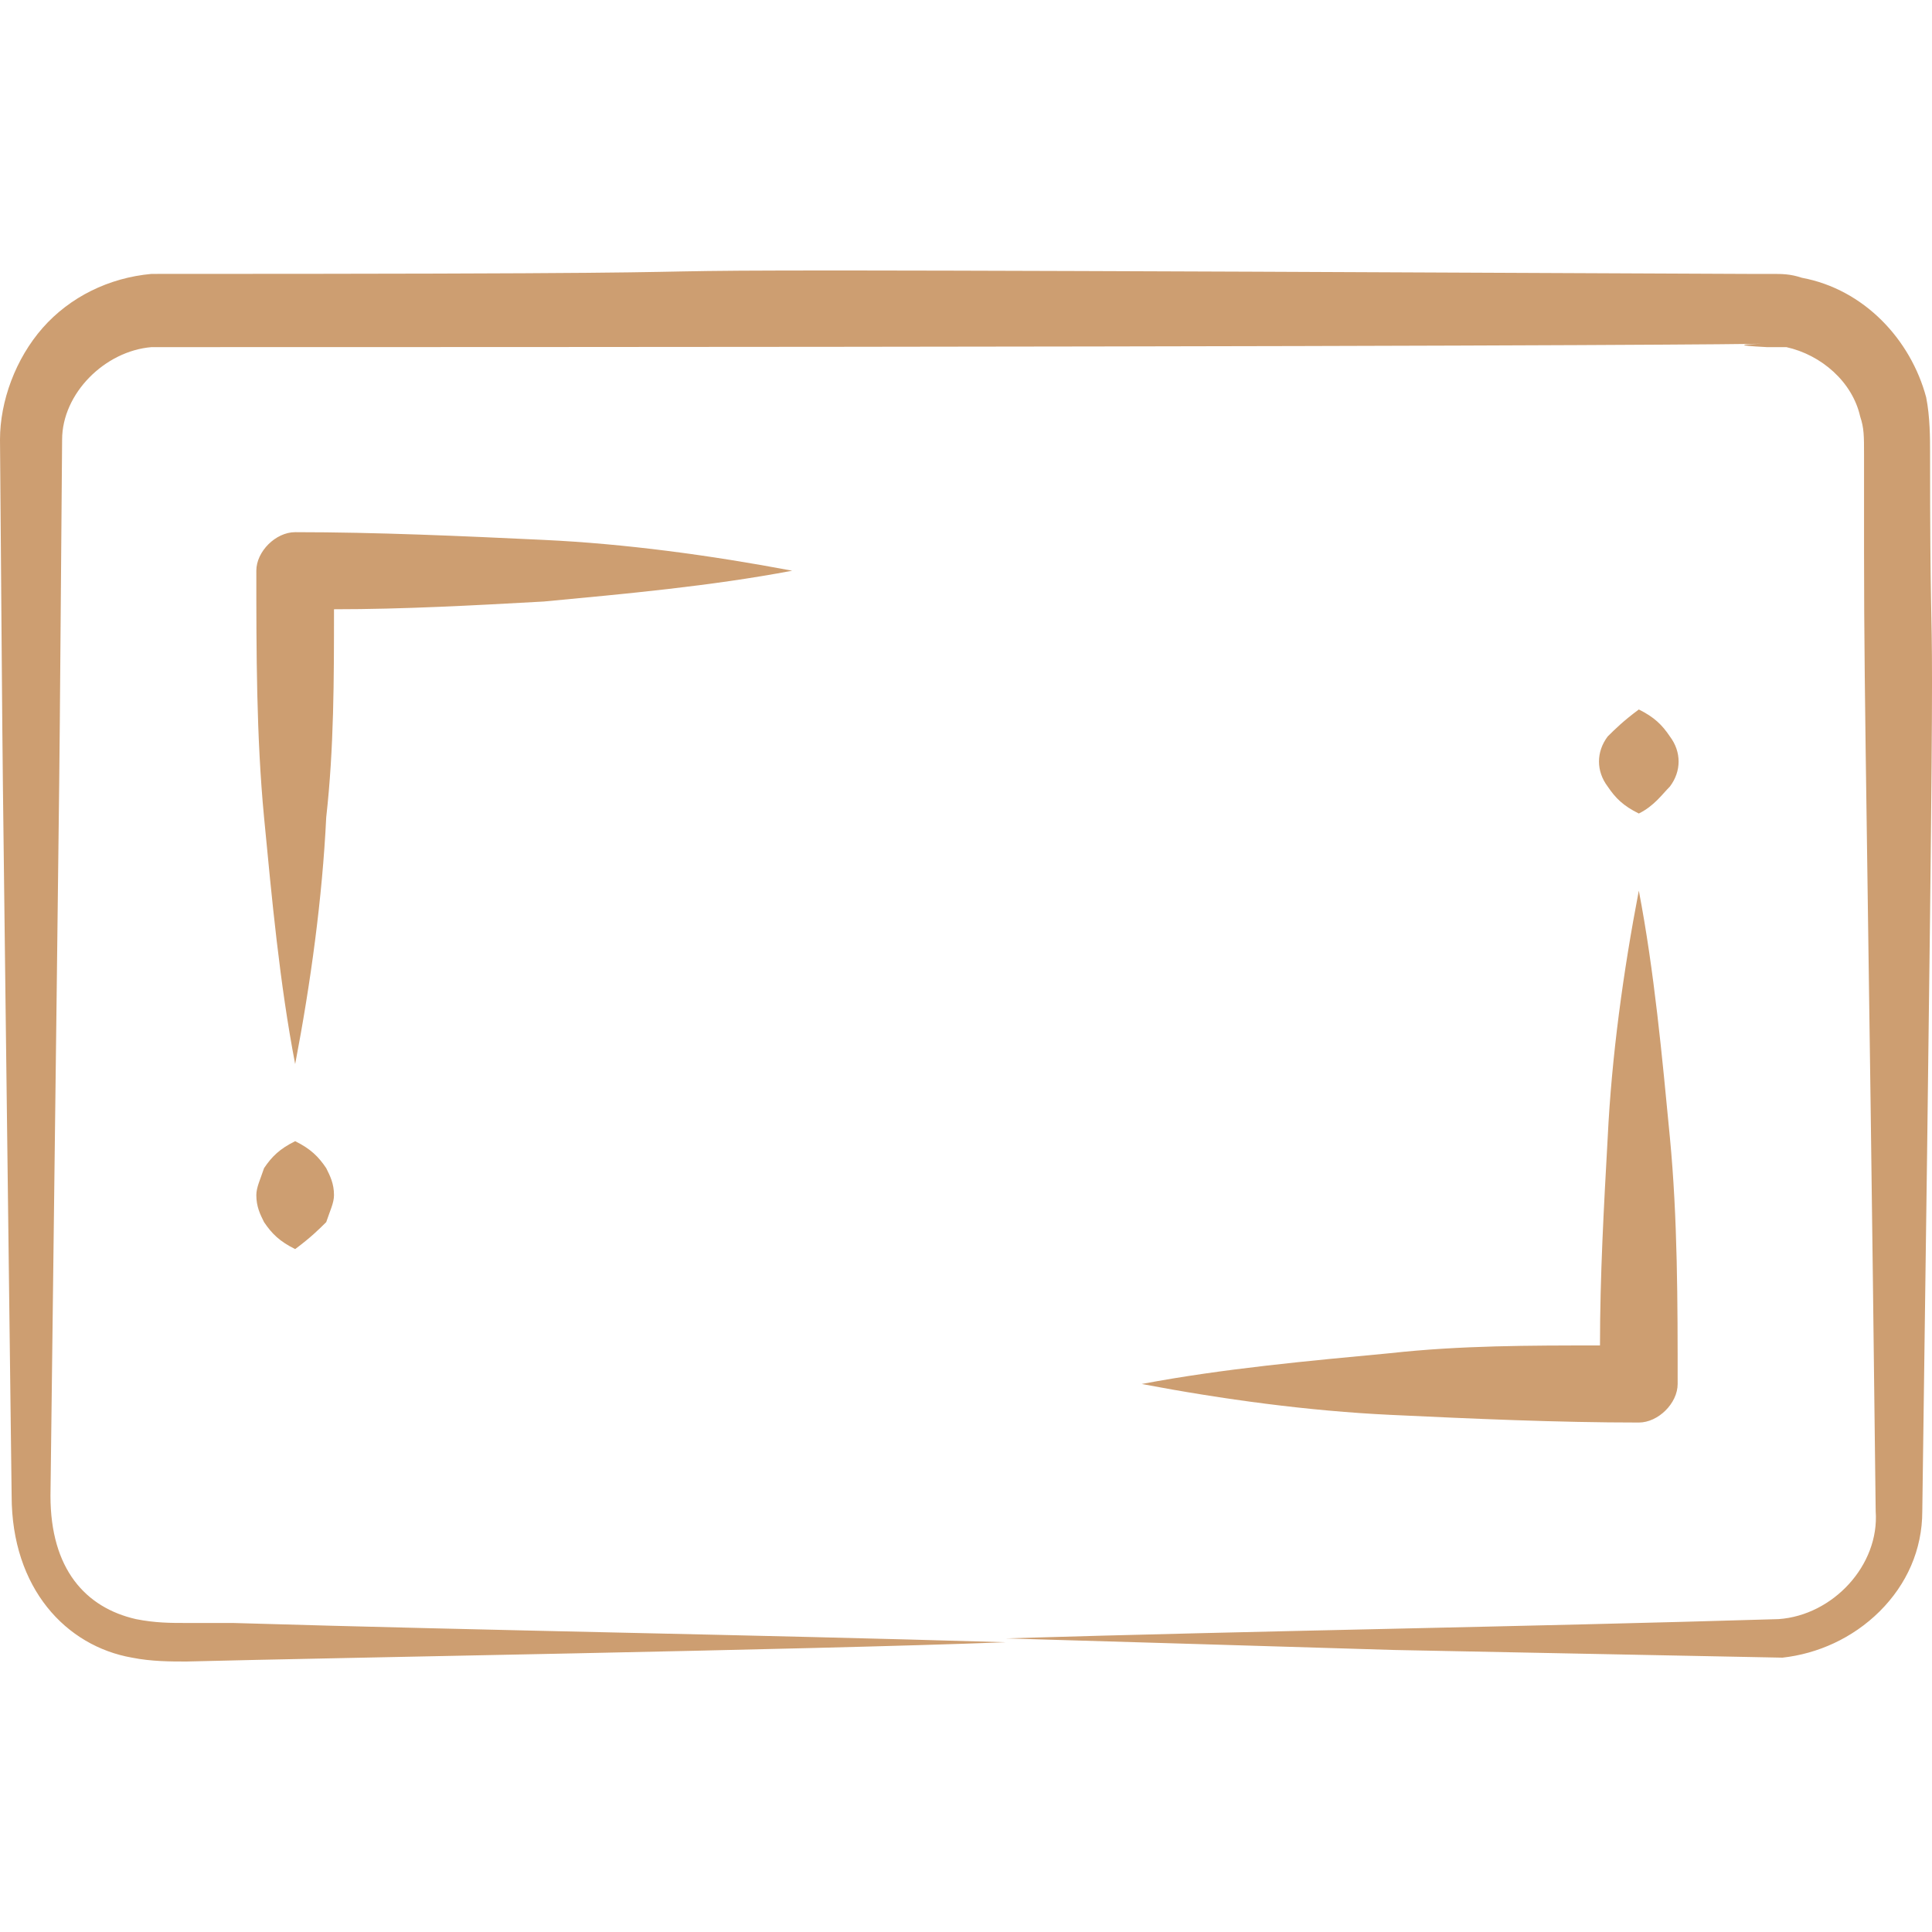
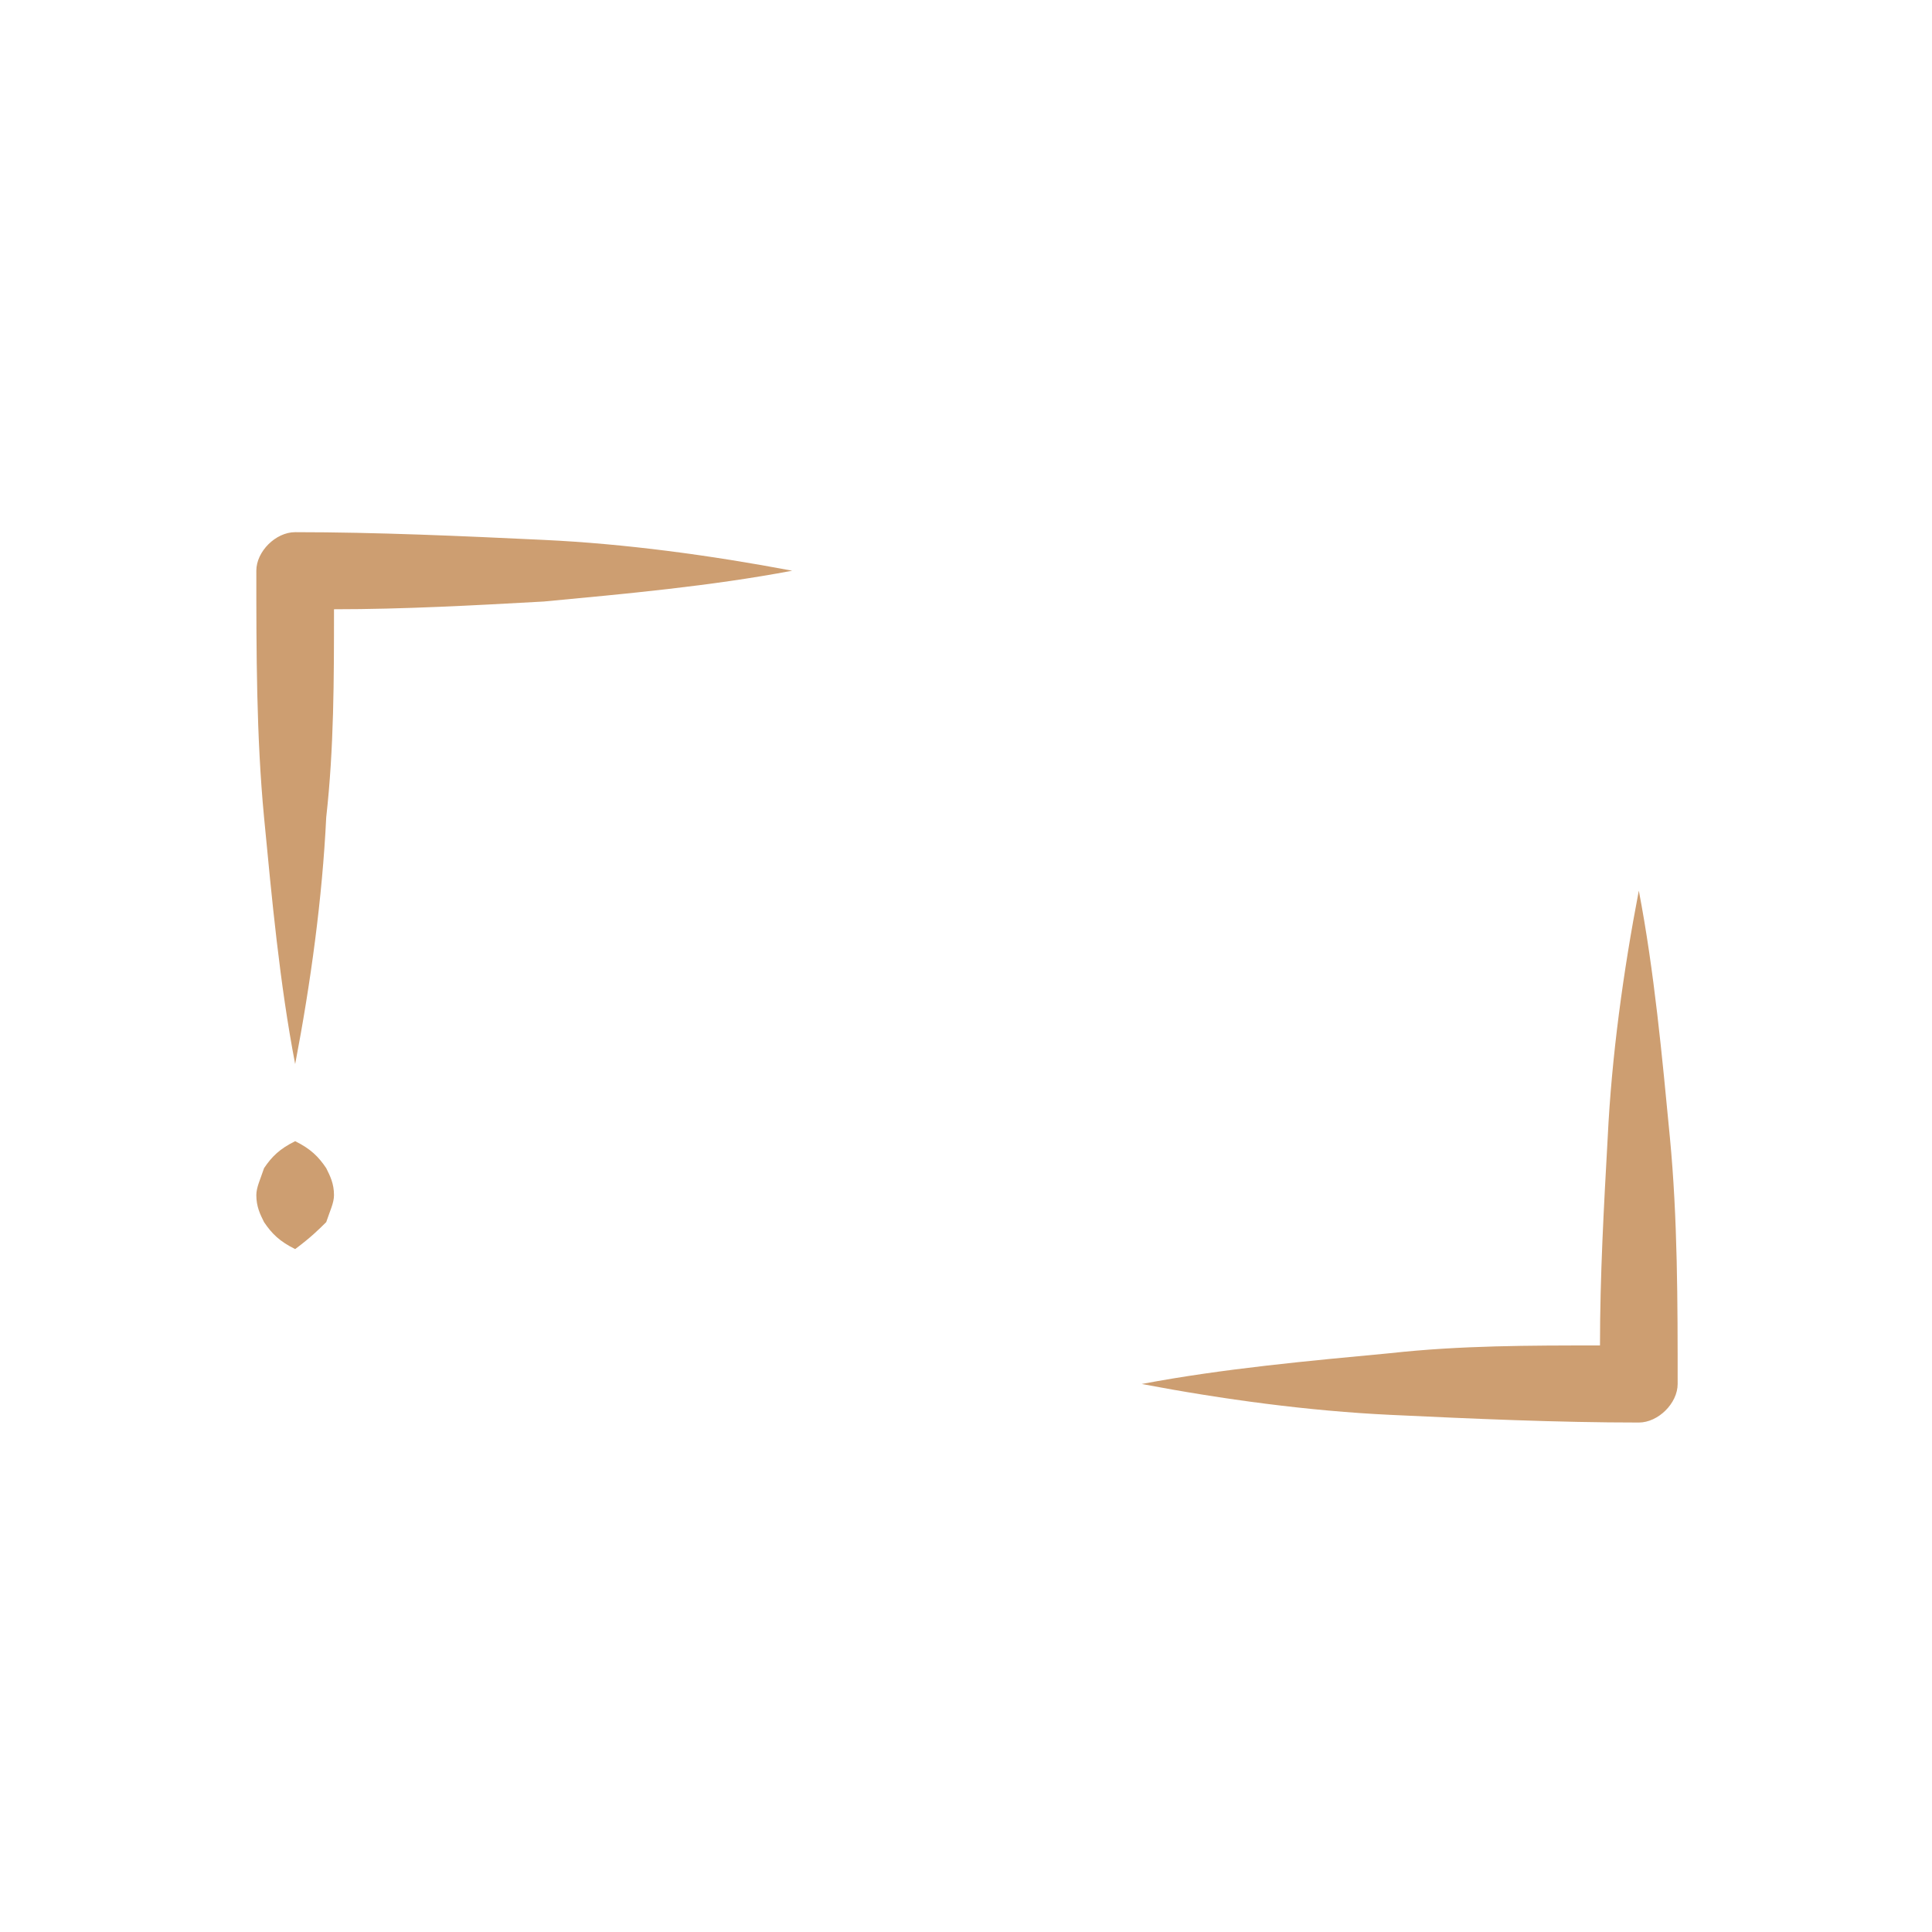
<svg xmlns="http://www.w3.org/2000/svg" width="40" height="40" viewBox="0 0 40 40" fill="none">
-   <path d="M39.799 31.288C39.799 32.086 39.477 32.804 38.915 33.363C38.352 33.921 37.628 34.24 36.904 34.32L28.864 34.161C26.211 34.081 23.558 34.001 20.824 33.921C26.131 33.762 31.518 33.682 36.824 33.522C37.95 33.443 38.915 32.405 38.834 31.288C38.673 17.402 38.593 14.848 38.593 11.417V9.422C38.593 9.023 38.593 8.863 38.513 8.624C38.352 7.906 37.709 7.347 36.985 7.187C36.904 7.187 36.744 7.187 36.583 7.187C33.528 7.028 48.08 7.187 3.136 7.187C2.171 7.267 1.286 8.145 1.286 9.103C1.206 18.519 1.286 11.337 1.045 30.969C1.045 32.485 1.769 33.283 2.814 33.522C3.216 33.602 3.538 33.602 3.859 33.602H4.824C10.211 33.762 15.518 33.842 20.824 34.001C16.643 34.161 6.915 34.32 3.859 34.4C3.538 34.4 3.136 34.4 2.734 34.32C1.367 34.081 0.241 32.884 0.241 30.969C-3.96865e-08 11.337 0.08 18.679 0 9.103C0 8.305 0.322 7.427 0.884 6.788C1.447 6.15 2.251 5.751 3.136 5.671C23.477 5.671 2.492 5.511 36.181 5.671H36.663C36.904 5.671 37.065 5.671 37.306 5.751C38.593 5.99 39.558 7.028 39.879 8.225C39.96 8.624 39.96 9.103 39.96 9.342C39.96 16.285 40.121 7.826 39.799 31.288Z" fill="#CD9E71" />
  <path d="M6.754 16.923C6.673 18.599 6.432 20.355 6.111 22.031C5.789 20.355 5.628 18.599 5.467 16.923C5.307 15.247 5.307 13.492 5.307 11.816C5.307 11.417 5.709 11.018 6.111 11.018C7.799 11.018 9.568 11.098 11.256 11.178C12.945 11.257 14.714 11.497 16.402 11.816C14.714 12.135 12.945 12.295 11.256 12.454C9.809 12.534 8.362 12.614 6.915 12.614C6.915 14.05 6.915 15.487 6.754 16.923Z" fill="#CD9E71" />
  <path d="M6.111 23.627C6.432 23.786 6.593 23.946 6.754 24.185C6.834 24.345 6.915 24.505 6.915 24.744C6.915 24.904 6.834 25.063 6.754 25.303C6.593 25.462 6.432 25.622 6.111 25.861C5.789 25.702 5.628 25.542 5.467 25.303C5.387 25.143 5.307 24.983 5.307 24.744C5.307 24.584 5.387 24.425 5.467 24.185C5.628 23.946 5.789 23.786 6.111 23.627Z" fill="#CD9E71" />
  <path d="M33.126 27.856C33.126 26.42 33.206 24.983 33.286 23.547C33.367 21.871 33.608 20.115 33.93 18.44C34.251 20.115 34.412 21.871 34.573 23.547C34.734 25.223 34.734 26.979 34.734 28.654C34.734 29.053 34.332 29.452 33.93 29.452C32.241 29.452 30.472 29.373 28.784 29.293C27.096 29.213 25.327 28.974 23.638 28.654C25.327 28.335 27.096 28.175 28.784 28.016C30.231 27.856 31.678 27.856 33.126 27.856Z" fill="#CD9E71" />
-   <path d="M33.93 16.843C33.608 16.684 33.447 16.524 33.286 16.285C33.045 15.966 33.045 15.567 33.286 15.247C33.447 15.088 33.608 14.928 33.93 14.689C34.251 14.848 34.412 15.008 34.573 15.247C34.814 15.567 34.814 15.966 34.573 16.285C34.412 16.445 34.251 16.684 33.93 16.843Z" fill="#CD9E71" />
</svg>